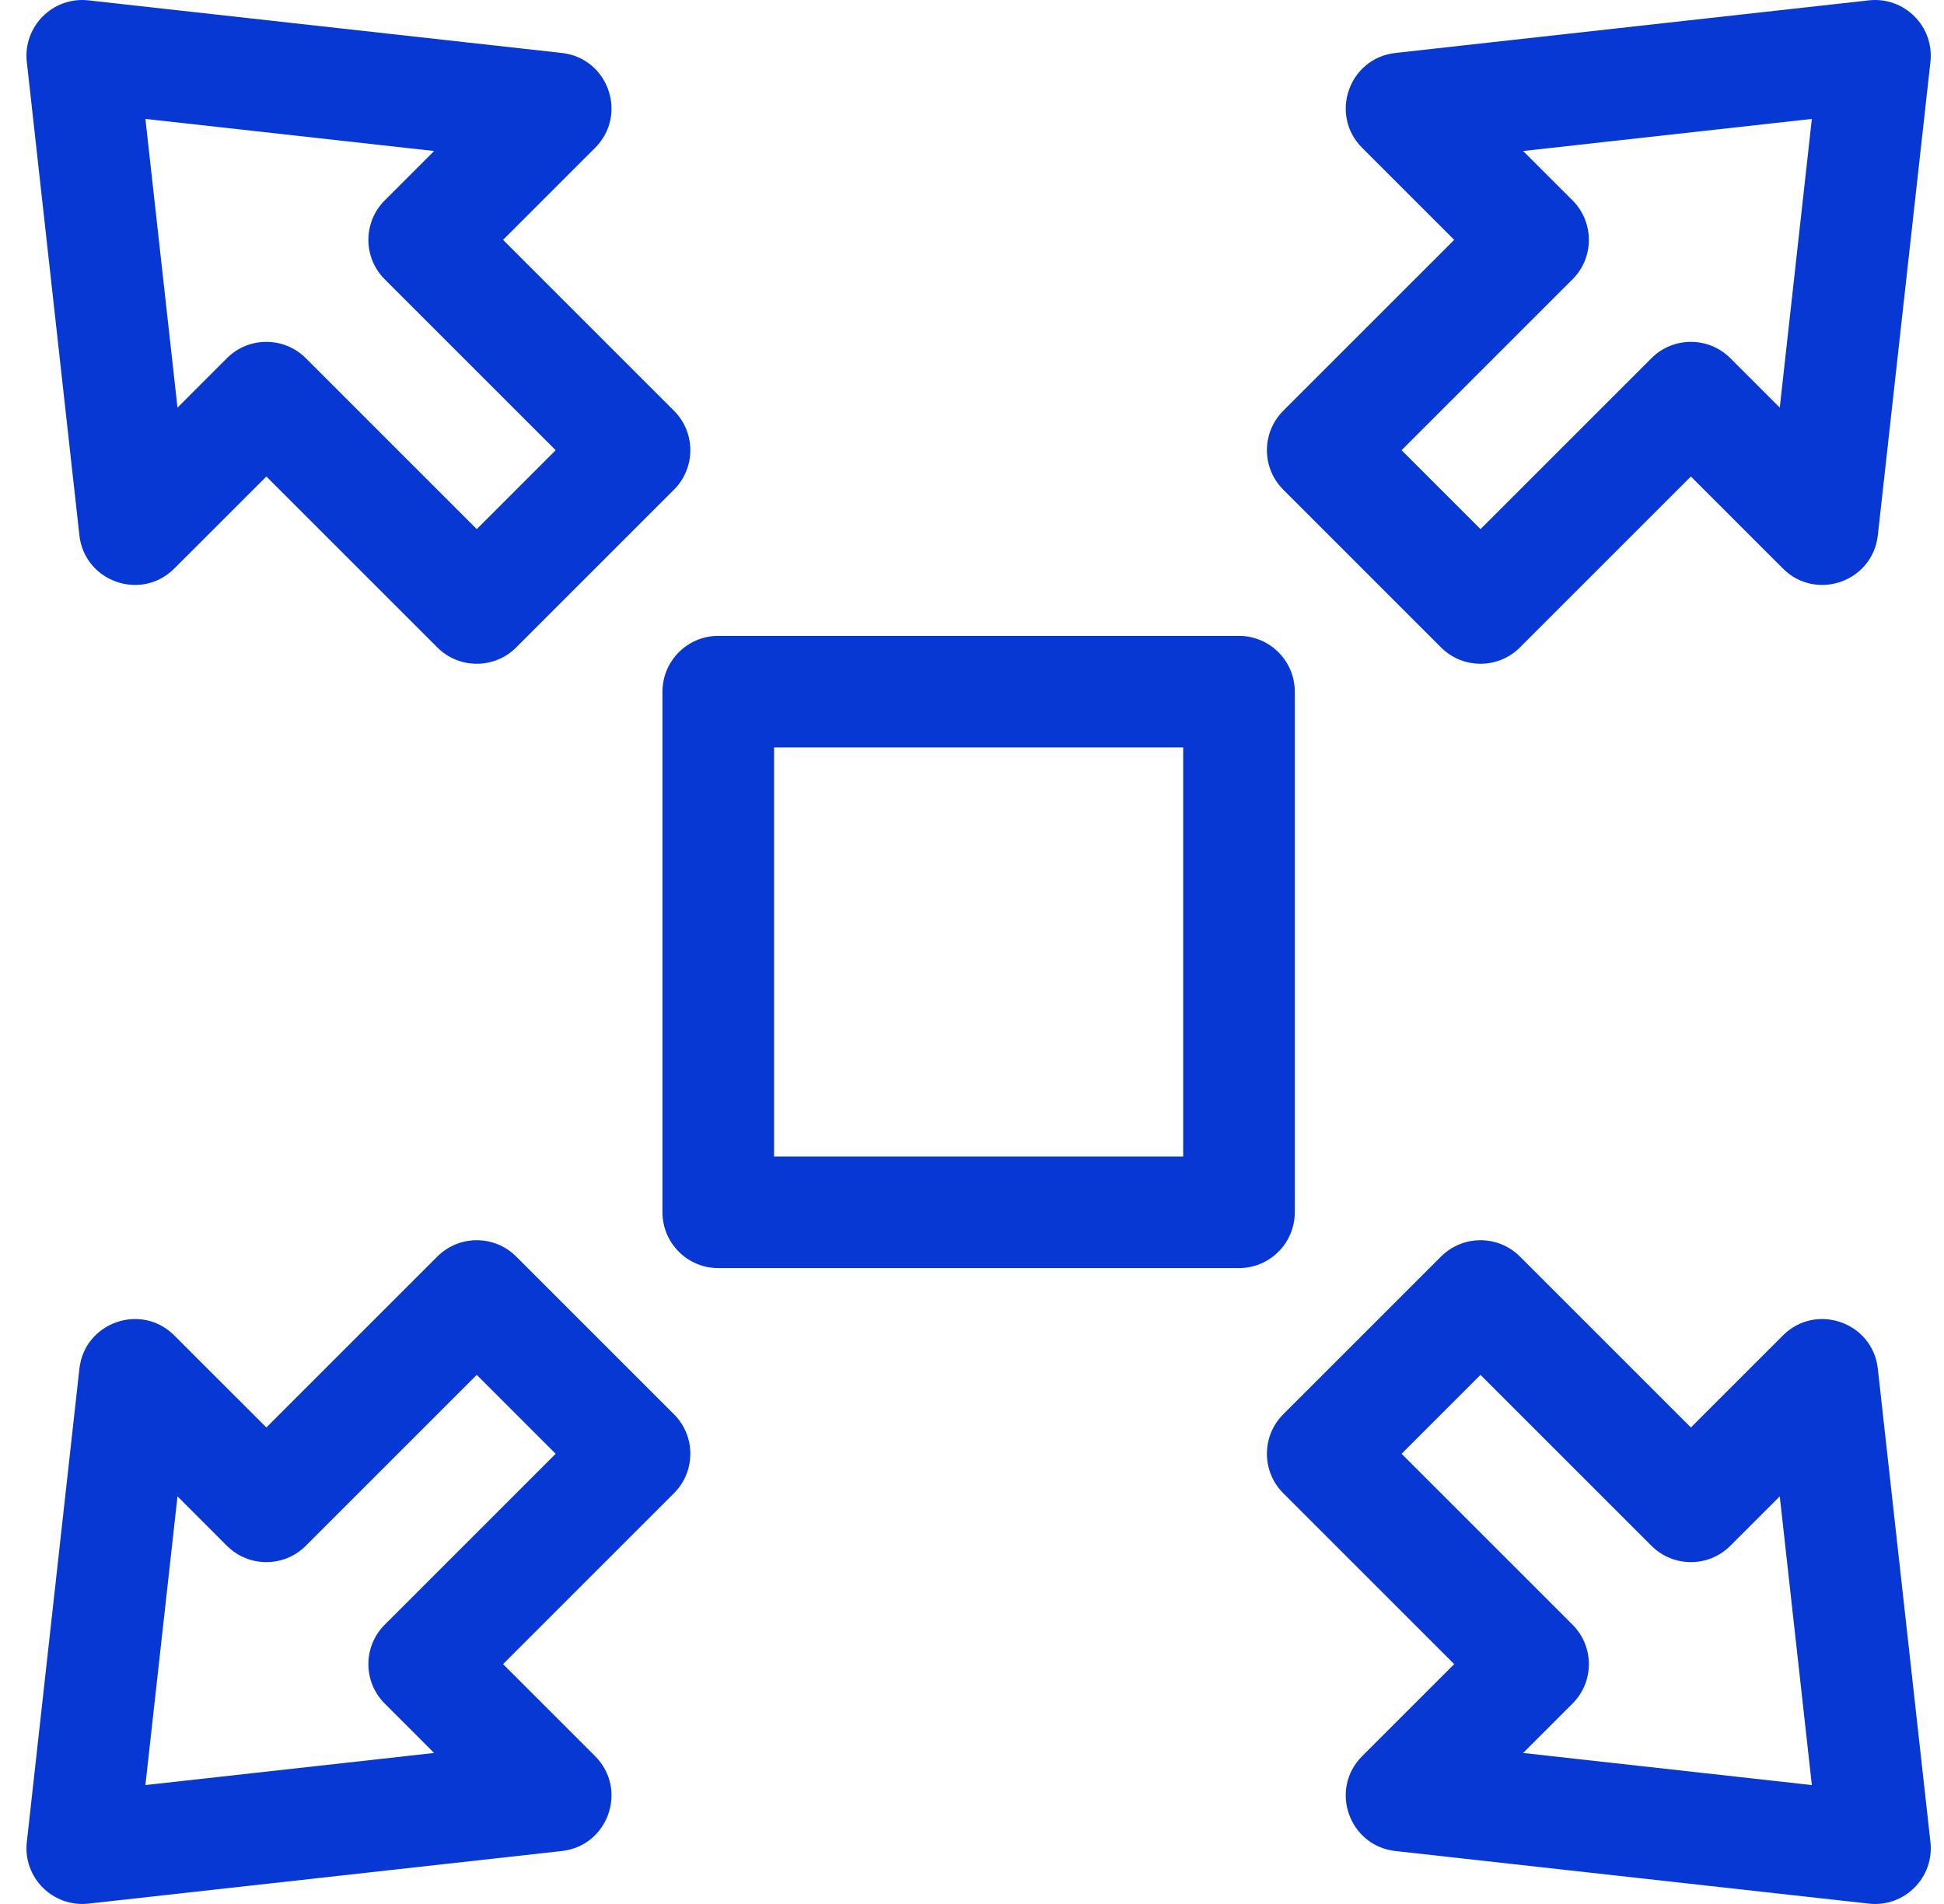
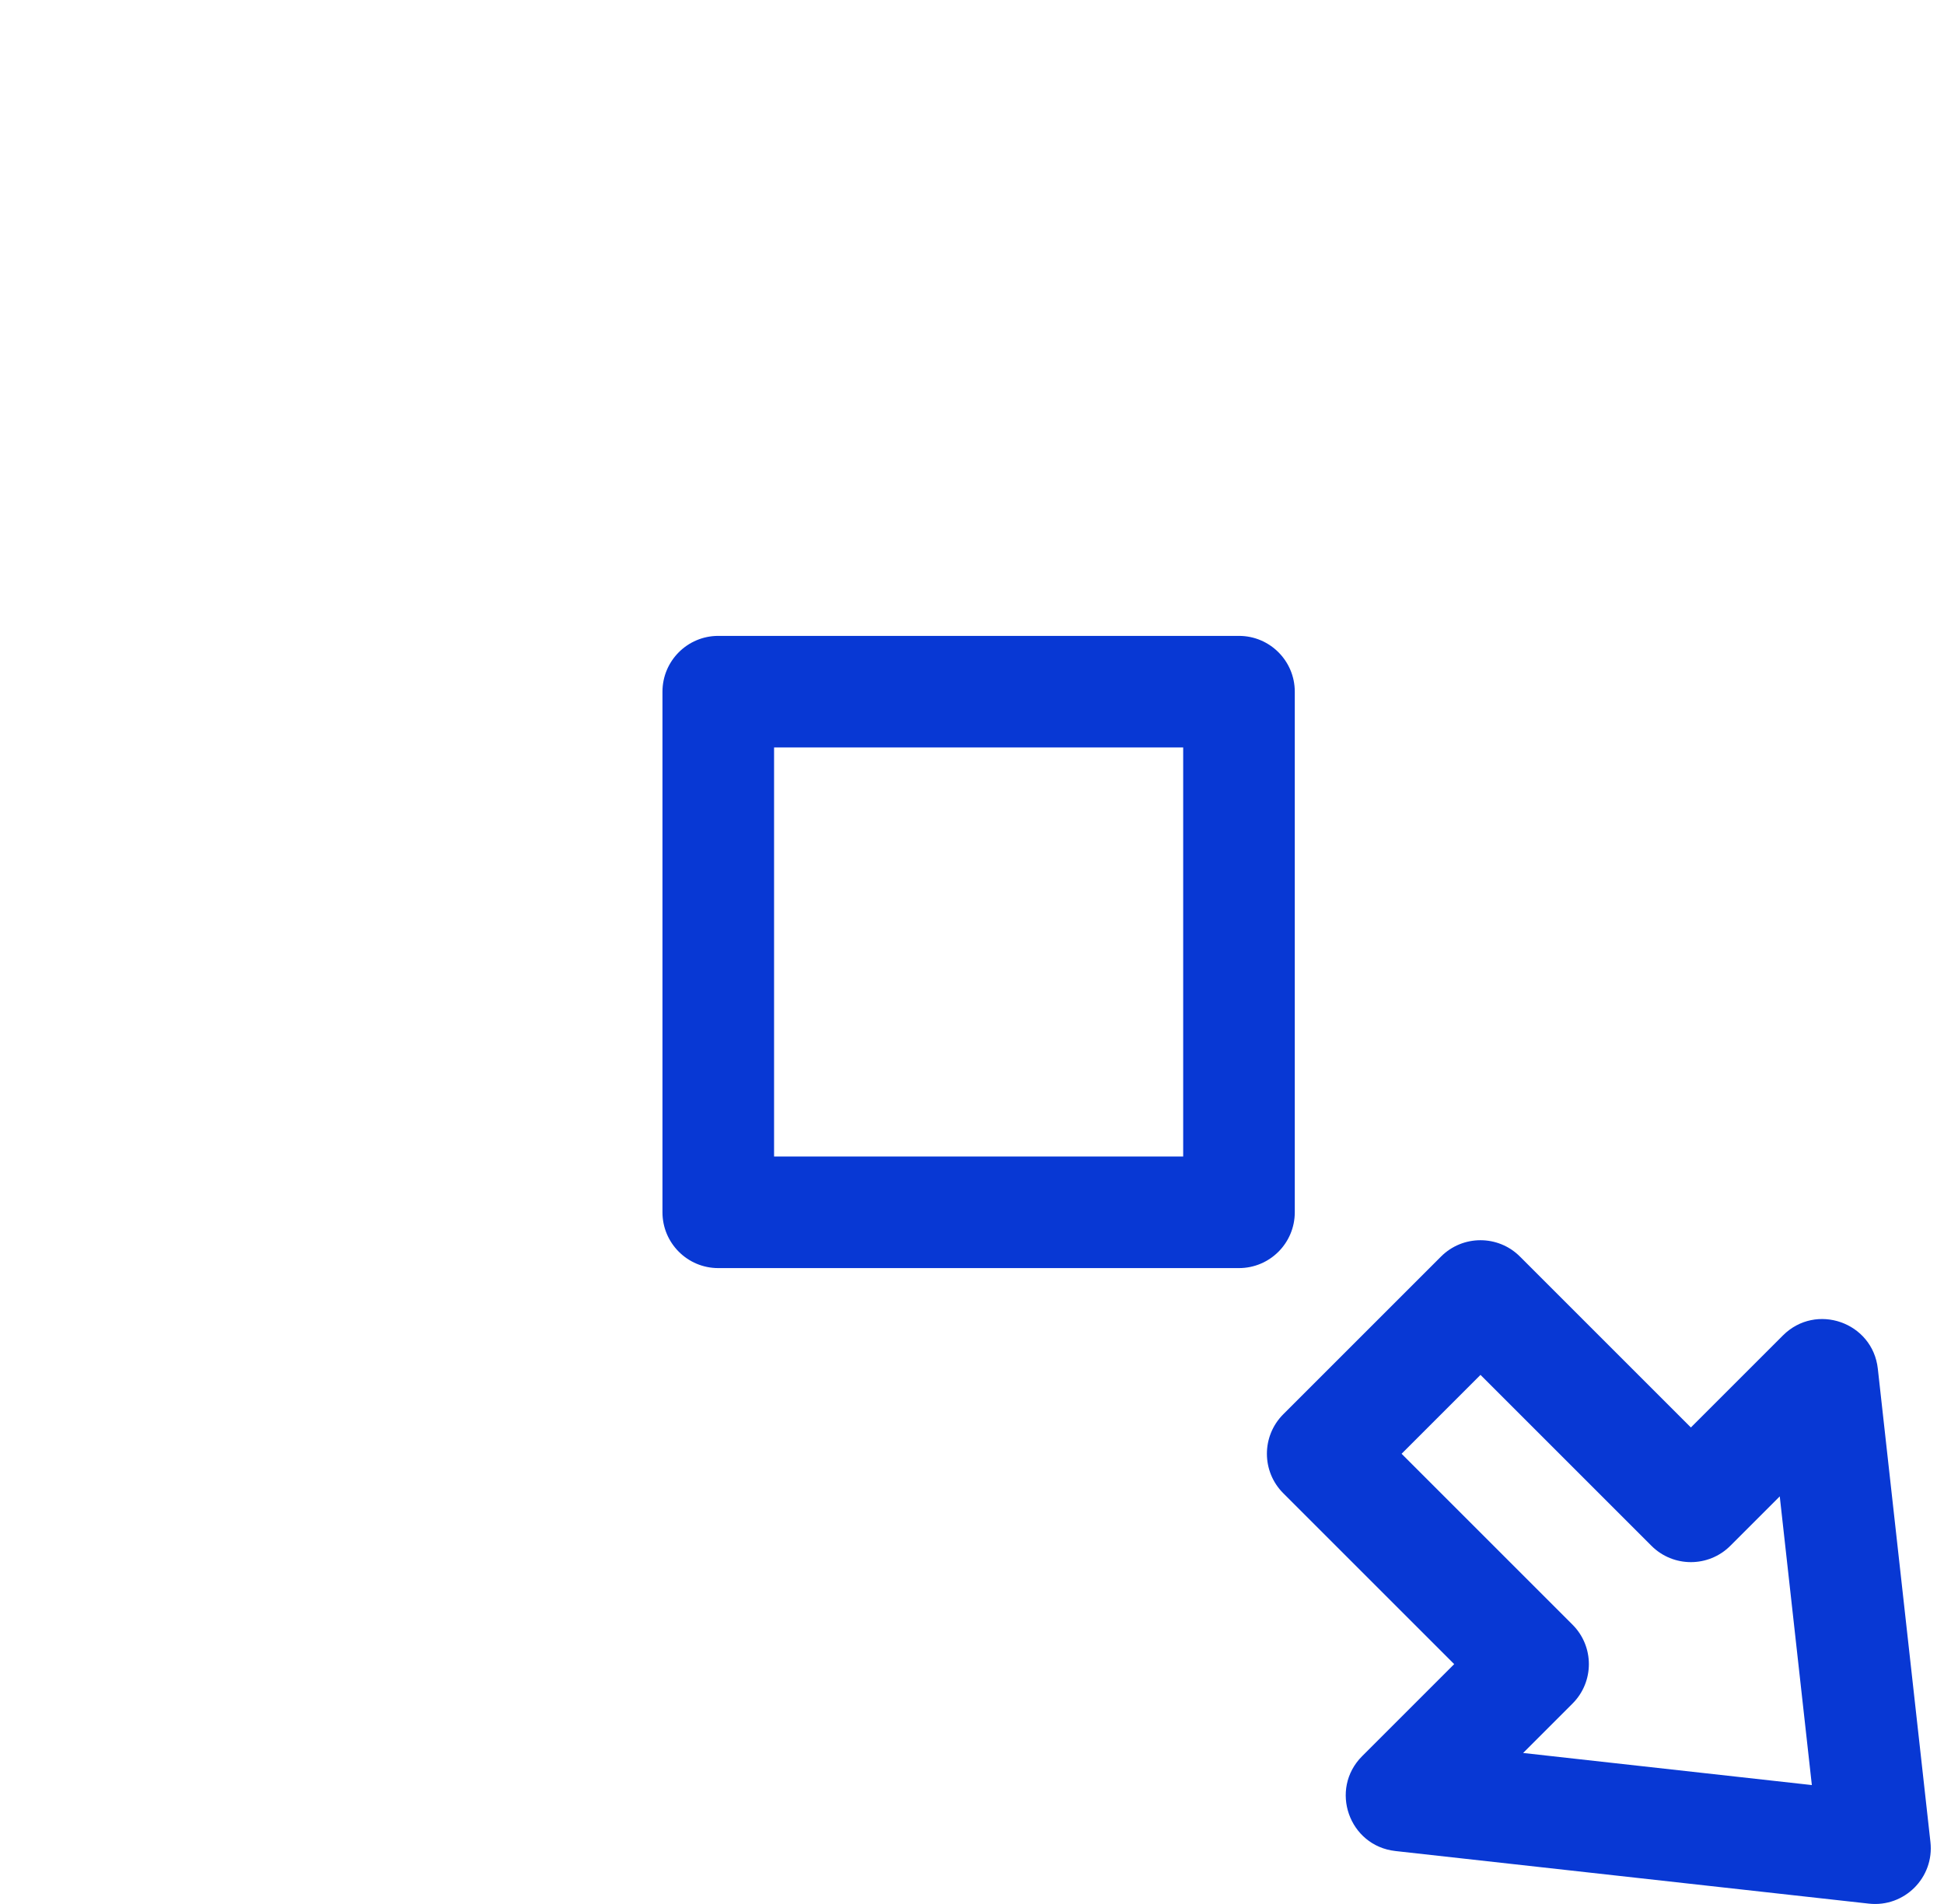
<svg xmlns="http://www.w3.org/2000/svg" width="49" height="48" viewBox="0 0 49 48" fill="none">
  <path d="M32.636 30.562V17.438C32.636 16.661 32.006 16.031 31.229 16.031H18.104C17.328 16.031 16.698 16.661 16.698 17.438V30.562C16.698 31.339 17.328 31.969 18.104 31.969H31.229C32.006 31.969 32.636 31.339 32.636 30.562ZM29.823 29.156H19.511V18.844H29.823V29.156Z" fill="#0838D4" />
-   <path d="M2.001 13.494C2.131 14.666 3.559 15.167 4.393 14.333L6.714 12.013L11.023 16.322C11.572 16.871 12.462 16.871 13.011 16.322L16.989 12.344C17.538 11.795 17.538 10.905 16.989 10.356L12.68 6.047L15 3.727C15.834 2.893 15.333 1.465 14.161 1.335L2.229 0.009C1.333 -0.091 0.576 0.666 0.676 1.562L2.001 13.494ZM10.942 3.807L9.697 5.052C9.148 5.602 9.148 6.492 9.697 7.041L14.006 11.35L12.017 13.339L7.708 9.03C7.159 8.481 6.268 8.481 5.719 9.03L4.474 10.276L3.665 2.998L10.942 3.807Z" fill="#0838D4" />
-   <path d="M36.322 16.322C36.871 16.871 37.762 16.871 38.311 16.322L42.62 12.013L44.94 14.333C45.774 15.167 47.202 14.666 47.332 13.494L48.658 1.562C48.757 0.666 48.001 -0.091 47.105 0.009L35.173 1.335C34.001 1.465 33.5 2.893 34.334 3.727L36.654 6.047L32.345 10.356C31.796 10.905 31.796 11.795 32.345 12.344L36.322 16.322ZM39.637 7.041C40.186 6.492 40.186 5.602 39.637 5.052L38.391 3.807L45.669 2.998L44.86 10.276L43.614 9.03C43.065 8.481 42.175 8.481 41.626 9.03L37.317 13.339L35.328 11.35L39.637 7.041Z" fill="#0838D4" />
-   <path d="M13.011 31.678C12.462 31.129 11.572 31.129 11.023 31.678L6.714 35.987L4.393 33.667C3.56 32.833 2.132 33.334 2.001 34.506L0.676 46.438C0.576 47.334 1.333 48.09 2.229 47.991L14.161 46.665C15.333 46.535 15.834 45.107 15 44.273L12.68 41.953L16.989 37.644C17.538 37.095 17.538 36.205 16.989 35.655L13.011 31.678ZM9.697 40.959C9.148 41.508 9.148 42.398 9.697 42.947L10.942 44.193L3.665 45.002L4.474 37.724L5.719 38.97C6.268 39.519 7.159 39.519 7.708 38.97L12.017 34.661L14.006 36.65L9.697 40.959Z" fill="#0838D4" />
  <path d="M47.332 34.506C47.202 33.334 45.774 32.833 44.94 33.667L42.62 35.987L38.311 31.678C37.762 31.129 36.871 31.129 36.322 31.678L32.345 35.655C31.796 36.205 31.796 37.095 32.345 37.644L36.654 41.953L34.334 44.273C33.5 45.107 34.001 46.535 35.173 46.665L47.105 47.991C48.001 48.091 48.758 47.334 48.658 46.438L47.332 34.506ZM38.391 44.193L39.637 42.947C40.186 42.398 40.186 41.508 39.637 40.959L35.328 36.65L37.317 34.661L41.626 38.97C42.175 39.519 43.065 39.519 43.614 38.97L44.86 37.724L45.669 45.002L38.391 44.193Z" fill="#0838D4" />
</svg>